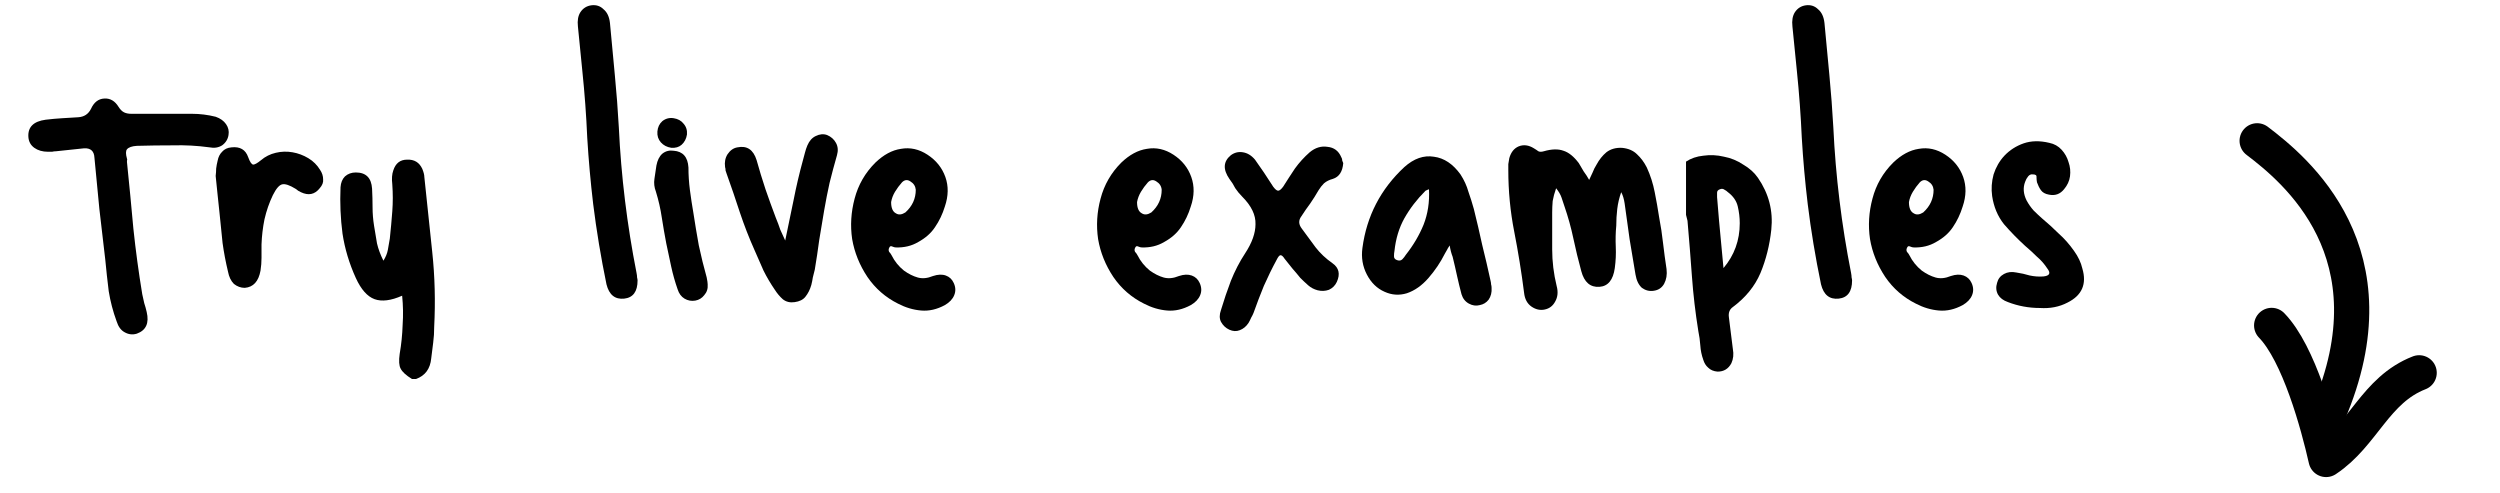
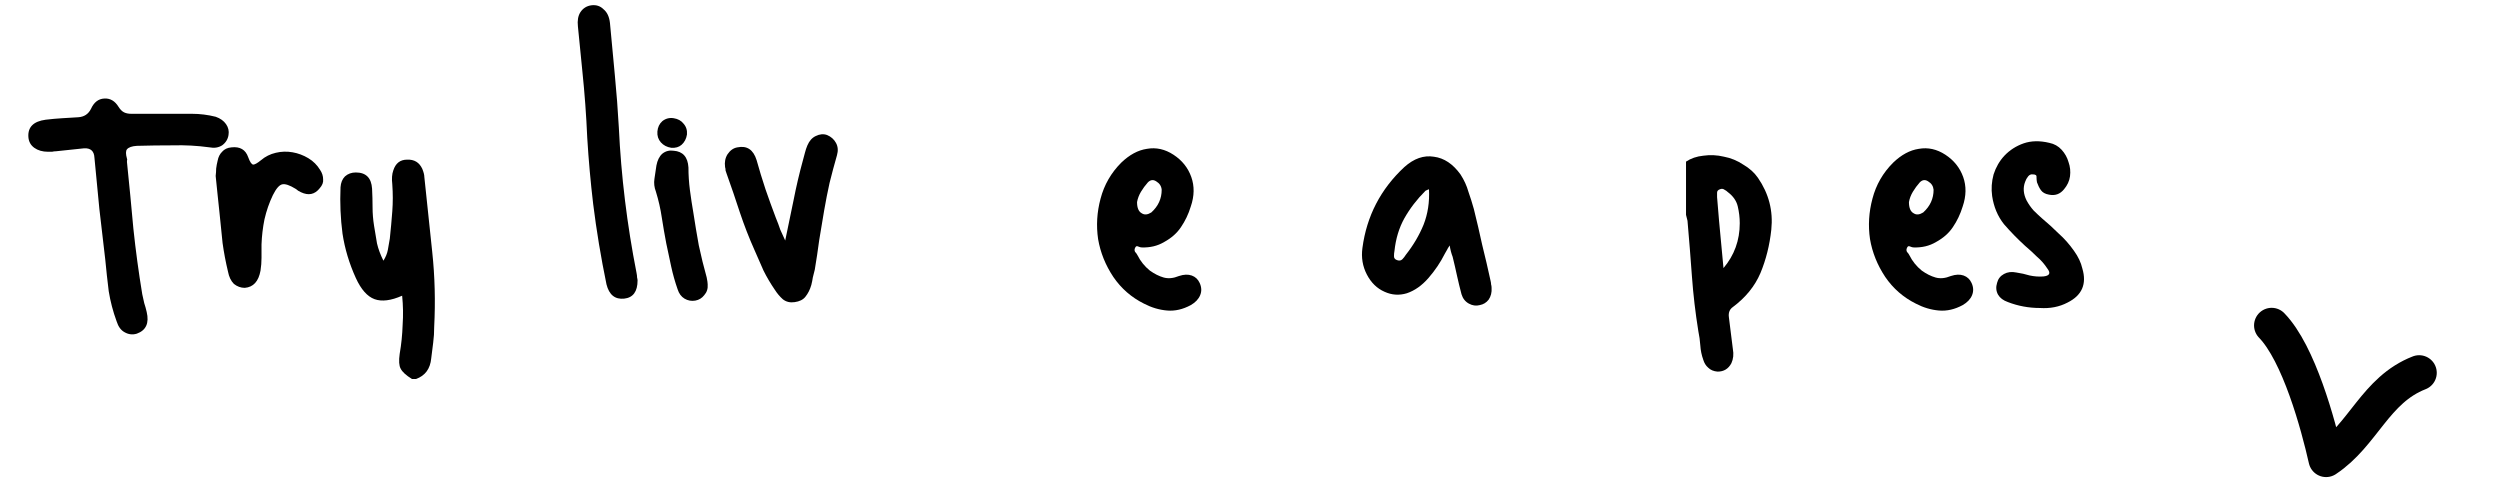
<svg xmlns="http://www.w3.org/2000/svg" width="71" height="14" viewBox="0 0 71 14" fill="none">
-   <path d="M64.103 3.999C65.178 4.815 68.087 7.183 66.122 11.748" stroke="black" stroke-miterlimit="10" stroke-linecap="round" stroke-linejoin="round" />
  <path d="M68.704 10.588C67.458 11.073 67.117 12.352 66.061 13.049C65.836 12.051 65.288 10.038 64.515 9.242" stroke="black" stroke-miterlimit="10" stroke-linecap="round" stroke-linejoin="round" />
  <path d="M57.934 8.747C57.617 8.747 57.314 8.691 57.025 8.579C56.894 8.533 56.8 8.463 56.745 8.369C56.688 8.267 56.679 8.155 56.717 8.033C56.745 7.921 56.81 7.837 56.913 7.781C57.015 7.725 57.132 7.711 57.263 7.739C57.393 7.758 57.519 7.786 57.641 7.823C57.771 7.851 57.902 7.861 58.032 7.851C58.21 7.833 58.247 7.758 58.145 7.627C58.06 7.497 57.962 7.385 57.85 7.291C57.748 7.189 57.636 7.086 57.514 6.983C57.3 6.787 57.099 6.582 56.913 6.367C56.735 6.143 56.623 5.877 56.577 5.569C56.548 5.364 56.562 5.159 56.618 4.953C56.684 4.748 56.786 4.571 56.926 4.421C57.076 4.263 57.258 4.146 57.472 4.071C57.687 3.997 57.93 3.992 58.2 4.057C58.34 4.085 58.457 4.151 58.55 4.253C58.644 4.356 58.709 4.473 58.746 4.603C58.793 4.734 58.807 4.869 58.788 5.009C58.77 5.14 58.714 5.261 58.62 5.373C58.508 5.513 58.364 5.565 58.187 5.527C58.084 5.509 58.009 5.467 57.962 5.401C57.916 5.336 57.879 5.261 57.85 5.177C57.841 5.131 57.837 5.084 57.837 5.037C57.846 4.981 57.813 4.953 57.739 4.953C57.682 4.944 57.636 4.963 57.599 5.009C57.561 5.056 57.533 5.107 57.514 5.163C57.449 5.331 57.463 5.509 57.556 5.695C57.612 5.798 57.678 5.891 57.752 5.975C57.827 6.05 57.907 6.125 57.99 6.199C58.158 6.339 58.317 6.484 58.467 6.633C58.625 6.773 58.77 6.937 58.901 7.123C59.022 7.291 59.101 7.459 59.139 7.627C59.269 8.066 59.129 8.388 58.718 8.593C58.485 8.715 58.224 8.766 57.934 8.747Z" fill="black" />
  <path d="M54.34 7.027C54.321 7.027 54.288 7.018 54.242 6.999C54.204 6.98 54.176 6.994 54.158 7.041C54.139 7.078 54.139 7.116 54.158 7.153C54.186 7.181 54.209 7.214 54.228 7.251C54.312 7.419 54.428 7.564 54.578 7.685C54.708 7.778 54.839 7.844 54.97 7.881C55.1 7.918 55.245 7.904 55.404 7.839C55.544 7.792 55.665 7.788 55.768 7.825C55.87 7.862 55.945 7.932 55.992 8.035C56.048 8.156 56.052 8.273 56.006 8.385C55.959 8.497 55.87 8.59 55.74 8.665C55.516 8.786 55.292 8.838 55.068 8.819C54.844 8.8 54.624 8.735 54.41 8.623C54.055 8.446 53.766 8.194 53.542 7.867C53.318 7.531 53.173 7.172 53.108 6.789C53.052 6.406 53.075 6.024 53.178 5.641C53.28 5.249 53.476 4.908 53.766 4.619C53.999 4.395 54.242 4.264 54.494 4.227C54.755 4.18 55.007 4.236 55.25 4.395C55.492 4.554 55.66 4.764 55.754 5.025C55.847 5.286 55.842 5.566 55.74 5.865C55.674 6.08 55.581 6.276 55.46 6.453C55.348 6.621 55.189 6.761 54.984 6.873C54.797 6.985 54.582 7.036 54.34 7.027ZM54.214 5.739C54.214 5.907 54.26 6.014 54.354 6.061C54.428 6.108 54.517 6.098 54.62 6.033C54.816 5.856 54.914 5.641 54.914 5.389C54.904 5.286 54.853 5.207 54.76 5.151C54.676 5.095 54.596 5.104 54.522 5.179C54.447 5.263 54.382 5.352 54.326 5.445C54.27 5.538 54.232 5.636 54.214 5.739Z" fill="black" />
-   <path d="M52.599 7.963C52.599 8.28 52.473 8.453 52.221 8.481C51.959 8.509 51.791 8.374 51.717 8.075C51.558 7.31 51.432 6.549 51.339 5.793C51.264 5.168 51.208 4.542 51.171 3.917C51.143 3.282 51.096 2.648 51.031 2.013L50.905 0.753C50.886 0.585 50.909 0.45 50.975 0.347C51.049 0.235 51.152 0.17 51.283 0.151C51.423 0.132 51.539 0.17 51.633 0.263C51.735 0.347 51.796 0.478 51.815 0.655C51.861 1.159 51.908 1.654 51.955 2.139C52.001 2.624 52.039 3.119 52.067 3.623C52.132 5.004 52.3 6.381 52.571 7.753C52.58 7.8 52.585 7.842 52.585 7.879C52.594 7.916 52.599 7.944 52.599 7.963Z" fill="black" />
  <path d="M47.883 4.59C48.023 4.497 48.186 4.441 48.373 4.422C48.569 4.394 48.765 4.403 48.961 4.45C49.157 4.487 49.339 4.562 49.507 4.674C49.684 4.777 49.824 4.903 49.927 5.052C50.235 5.5 50.361 5.99 50.305 6.522C50.258 6.961 50.156 7.371 49.997 7.754C49.838 8.127 49.577 8.449 49.213 8.72C49.12 8.785 49.082 8.883 49.101 9.014C49.12 9.163 49.138 9.313 49.157 9.462C49.175 9.611 49.194 9.761 49.213 9.91C49.241 10.059 49.227 10.195 49.171 10.316C49.087 10.475 48.956 10.554 48.779 10.554C48.667 10.545 48.578 10.507 48.513 10.442C48.447 10.386 48.401 10.311 48.373 10.218C48.326 10.087 48.298 9.952 48.289 9.812C48.279 9.672 48.261 9.537 48.233 9.406C48.149 8.883 48.088 8.365 48.051 7.852C48.014 7.329 47.971 6.802 47.925 6.27L47.883 6.102V4.59ZM48.947 7.614C49.255 7.25 49.409 6.825 49.409 6.34C49.409 6.181 49.39 6.023 49.353 5.864C49.316 5.705 49.222 5.57 49.073 5.458C49.045 5.43 49.012 5.407 48.975 5.388C48.938 5.36 48.895 5.355 48.849 5.374C48.793 5.393 48.765 5.425 48.765 5.472C48.765 5.519 48.765 5.561 48.765 5.598C48.774 5.71 48.783 5.822 48.793 5.934C48.802 6.046 48.812 6.158 48.821 6.27L48.947 7.614Z" fill="black" />
-   <path d="M45.132 5.109C45.169 5.034 45.202 4.964 45.23 4.899C45.258 4.824 45.295 4.749 45.342 4.675C45.417 4.535 45.51 4.418 45.622 4.324C45.743 4.231 45.893 4.189 46.07 4.199C46.247 4.217 46.387 4.278 46.49 4.38C46.602 4.483 46.695 4.609 46.77 4.758C46.873 4.982 46.947 5.216 46.994 5.458C47.041 5.692 47.083 5.93 47.12 6.173C47.167 6.415 47.204 6.662 47.232 6.915C47.26 7.157 47.293 7.4 47.33 7.643C47.349 7.801 47.325 7.941 47.26 8.062C47.195 8.175 47.097 8.24 46.966 8.258C46.845 8.277 46.733 8.249 46.63 8.175C46.537 8.091 46.476 7.965 46.448 7.796C46.392 7.46 46.336 7.125 46.28 6.788C46.233 6.452 46.187 6.117 46.14 5.78C46.121 5.65 46.089 5.543 46.042 5.458C45.986 5.617 45.949 5.776 45.93 5.934C45.911 6.093 45.902 6.252 45.902 6.41C45.883 6.606 45.879 6.807 45.888 7.013C45.897 7.208 45.888 7.409 45.86 7.614C45.813 7.95 45.669 8.128 45.426 8.146C45.165 8.165 44.992 8.016 44.908 7.699C44.824 7.391 44.749 7.082 44.684 6.774C44.619 6.466 44.535 6.163 44.432 5.864C44.404 5.78 44.376 5.697 44.348 5.612C44.32 5.529 44.269 5.44 44.194 5.346C44.147 5.477 44.115 5.598 44.096 5.71C44.087 5.822 44.082 5.93 44.082 6.032C44.082 6.387 44.082 6.737 44.082 7.082C44.082 7.428 44.124 7.773 44.208 8.118C44.255 8.287 44.241 8.436 44.166 8.566C44.101 8.688 44.003 8.762 43.872 8.79C43.741 8.819 43.615 8.79 43.494 8.707C43.373 8.623 43.303 8.492 43.284 8.315C43.209 7.726 43.116 7.148 43.004 6.579C42.892 6.009 42.836 5.426 42.836 4.829C42.836 4.772 42.836 4.716 42.836 4.66C42.845 4.604 42.855 4.548 42.864 4.492C42.911 4.324 42.999 4.213 43.13 4.157C43.27 4.101 43.415 4.119 43.564 4.213C43.611 4.24 43.653 4.269 43.69 4.296C43.727 4.315 43.779 4.315 43.844 4.296C44.068 4.231 44.255 4.226 44.404 4.282C44.553 4.329 44.698 4.446 44.838 4.633C44.885 4.707 44.931 4.787 44.978 4.87C45.034 4.945 45.085 5.024 45.132 5.109Z" fill="black" />
  <path d="M41.171 6.971C41.133 7.027 41.105 7.073 41.087 7.111C41.068 7.148 41.05 7.181 41.031 7.209C40.91 7.451 40.755 7.68 40.569 7.895C40.382 8.109 40.177 8.254 39.953 8.329C39.738 8.394 39.528 8.38 39.323 8.287C39.108 8.193 38.94 8.03 38.819 7.797C38.697 7.563 38.656 7.311 38.693 7.041C38.814 6.135 39.211 5.37 39.883 4.745C40.154 4.502 40.434 4.404 40.723 4.451C41.012 4.488 41.264 4.656 41.479 4.955C41.581 5.113 41.656 5.277 41.703 5.445C41.759 5.603 41.81 5.767 41.857 5.935C41.941 6.271 42.02 6.611 42.095 6.957C42.179 7.293 42.258 7.633 42.333 7.979C42.342 8.016 42.347 8.049 42.347 8.077C42.356 8.105 42.361 8.137 42.361 8.175C42.37 8.305 42.342 8.417 42.277 8.511C42.212 8.595 42.127 8.646 42.025 8.665C41.922 8.693 41.819 8.679 41.717 8.623C41.614 8.567 41.544 8.478 41.507 8.357C41.46 8.179 41.418 8.007 41.381 7.839C41.343 7.661 41.301 7.479 41.255 7.293C41.218 7.199 41.19 7.092 41.171 6.971ZM40.583 5.375C40.555 5.384 40.522 5.398 40.485 5.417C40.242 5.659 40.041 5.921 39.883 6.201C39.733 6.471 39.64 6.779 39.603 7.125C39.593 7.171 39.589 7.223 39.589 7.279C39.589 7.335 39.621 7.372 39.687 7.391C39.743 7.409 39.789 7.4 39.827 7.363C39.864 7.325 39.897 7.283 39.925 7.237C40.139 6.966 40.307 6.681 40.429 6.383C40.55 6.075 40.602 5.739 40.583 5.375Z" fill="black" />
-   <path d="M38.148 4.632C38.129 4.874 38.031 5.024 37.854 5.08C37.751 5.108 37.667 5.15 37.602 5.206C37.546 5.262 37.494 5.327 37.448 5.402C37.373 5.532 37.294 5.658 37.21 5.78C37.126 5.892 37.042 6.013 36.958 6.144C36.874 6.256 36.878 6.372 36.972 6.494C37.102 6.671 37.233 6.848 37.364 7.026C37.494 7.194 37.653 7.343 37.84 7.474C38.026 7.604 38.068 7.782 37.966 8.006C37.919 8.108 37.844 8.183 37.742 8.23C37.639 8.267 37.532 8.272 37.42 8.244C37.317 8.216 37.228 8.169 37.154 8.104C37.079 8.038 37.004 7.968 36.93 7.894C36.855 7.8 36.78 7.712 36.706 7.628C36.631 7.534 36.556 7.441 36.482 7.348C36.435 7.273 36.393 7.24 36.356 7.25C36.328 7.259 36.295 7.301 36.258 7.376C36.127 7.618 36.006 7.866 35.894 8.118C35.791 8.37 35.693 8.626 35.6 8.888C35.581 8.934 35.558 8.981 35.53 9.028C35.511 9.074 35.488 9.121 35.46 9.168C35.394 9.27 35.31 9.34 35.208 9.378C35.114 9.415 35.016 9.41 34.914 9.364C34.811 9.317 34.732 9.242 34.676 9.14C34.629 9.046 34.629 8.934 34.676 8.804C34.76 8.524 34.853 8.248 34.956 7.978C35.068 7.698 35.203 7.436 35.362 7.194C35.558 6.895 35.656 6.62 35.656 6.368C35.665 6.106 35.539 5.845 35.278 5.584C35.203 5.509 35.138 5.43 35.082 5.346C35.035 5.252 34.979 5.164 34.914 5.08C34.727 4.809 34.741 4.585 34.956 4.408C35.058 4.333 35.17 4.305 35.292 4.324C35.422 4.342 35.539 4.412 35.642 4.534C35.81 4.767 35.982 5.024 36.16 5.304C36.216 5.378 36.262 5.416 36.3 5.416C36.337 5.416 36.384 5.378 36.44 5.304C36.552 5.126 36.664 4.954 36.776 4.786C36.897 4.618 37.037 4.464 37.196 4.324C37.354 4.193 37.522 4.142 37.7 4.17C37.886 4.188 38.017 4.286 38.092 4.464C38.11 4.492 38.12 4.524 38.12 4.562C38.129 4.59 38.138 4.613 38.148 4.632Z" fill="black" />
  <path d="M32.418 7.027C32.399 7.027 32.367 7.018 32.32 6.999C32.283 6.98 32.255 6.994 32.236 7.041C32.217 7.078 32.217 7.116 32.236 7.153C32.264 7.181 32.287 7.214 32.306 7.251C32.39 7.419 32.507 7.564 32.656 7.685C32.787 7.778 32.917 7.844 33.048 7.881C33.179 7.918 33.323 7.904 33.482 7.839C33.622 7.792 33.743 7.788 33.846 7.825C33.949 7.862 34.023 7.932 34.07 8.035C34.126 8.156 34.131 8.273 34.084 8.385C34.037 8.497 33.949 8.59 33.818 8.665C33.594 8.786 33.37 8.838 33.146 8.819C32.922 8.8 32.703 8.735 32.488 8.623C32.133 8.446 31.844 8.194 31.62 7.867C31.396 7.531 31.251 7.172 31.186 6.789C31.13 6.406 31.153 6.024 31.256 5.641C31.359 5.249 31.555 4.908 31.844 4.619C32.077 4.395 32.32 4.264 32.572 4.227C32.833 4.18 33.085 4.236 33.328 4.395C33.571 4.554 33.739 4.764 33.832 5.025C33.925 5.286 33.921 5.566 33.818 5.865C33.753 6.08 33.659 6.276 33.538 6.453C33.426 6.621 33.267 6.761 33.062 6.873C32.875 6.985 32.661 7.036 32.418 7.027ZM32.292 5.739C32.292 5.907 32.339 6.014 32.432 6.061C32.507 6.108 32.595 6.098 32.698 6.033C32.894 5.856 32.992 5.641 32.992 5.389C32.983 5.286 32.931 5.207 32.838 5.151C32.754 5.095 32.675 5.104 32.6 5.179C32.525 5.263 32.46 5.352 32.404 5.445C32.348 5.538 32.311 5.636 32.292 5.739Z" fill="black" />
-   <path d="M25.433 7.027C25.415 7.027 25.382 7.018 25.335 6.999C25.298 6.98 25.27 6.994 25.252 7.041C25.233 7.078 25.233 7.116 25.252 7.153C25.279 7.181 25.303 7.214 25.322 7.251C25.405 7.419 25.522 7.564 25.672 7.685C25.802 7.778 25.933 7.844 26.064 7.881C26.194 7.918 26.339 7.904 26.497 7.839C26.637 7.792 26.759 7.788 26.861 7.825C26.964 7.862 27.039 7.932 27.085 8.035C27.142 8.156 27.146 8.273 27.099 8.385C27.053 8.497 26.964 8.59 26.834 8.665C26.61 8.786 26.386 8.838 26.162 8.819C25.938 8.8 25.718 8.735 25.503 8.623C25.149 8.446 24.86 8.194 24.636 7.867C24.412 7.531 24.267 7.172 24.201 6.789C24.145 6.406 24.169 6.024 24.271 5.641C24.374 5.249 24.57 4.908 24.86 4.619C25.093 4.395 25.335 4.264 25.587 4.227C25.849 4.18 26.101 4.236 26.343 4.395C26.586 4.554 26.754 4.764 26.848 5.025C26.941 5.286 26.936 5.566 26.834 5.865C26.768 6.08 26.675 6.276 26.553 6.453C26.442 6.621 26.283 6.761 26.078 6.873C25.891 6.985 25.676 7.036 25.433 7.027ZM25.308 5.739C25.308 5.907 25.354 6.014 25.448 6.061C25.522 6.108 25.611 6.098 25.713 6.033C25.91 5.856 26.008 5.641 26.008 5.389C25.998 5.286 25.947 5.207 25.854 5.151C25.77 5.095 25.69 5.104 25.616 5.179C25.541 5.263 25.476 5.352 25.419 5.445C25.363 5.538 25.326 5.636 25.308 5.739Z" fill="black" />
  <path d="M22.3 6.831C22.384 6.439 22.463 6.056 22.538 5.683C22.613 5.3 22.701 4.922 22.804 4.549C22.823 4.474 22.841 4.404 22.86 4.339C22.879 4.264 22.902 4.194 22.93 4.129C22.986 3.998 23.066 3.91 23.168 3.863C23.28 3.807 23.387 3.798 23.49 3.835C23.602 3.882 23.686 3.956 23.742 4.059C23.798 4.162 23.808 4.278 23.77 4.409C23.695 4.67 23.625 4.932 23.56 5.193C23.504 5.445 23.453 5.706 23.406 5.977C23.36 6.257 23.313 6.537 23.266 6.817C23.229 7.097 23.187 7.377 23.14 7.657C23.122 7.732 23.103 7.806 23.084 7.881C23.075 7.946 23.061 8.016 23.042 8.091C23.005 8.222 22.949 8.334 22.874 8.427C22.809 8.511 22.706 8.562 22.566 8.581C22.436 8.6 22.323 8.572 22.23 8.497C22.146 8.422 22.072 8.334 22.006 8.231C21.885 8.054 21.777 7.872 21.684 7.685C21.6 7.489 21.516 7.298 21.432 7.111C21.273 6.756 21.134 6.397 21.012 6.033C20.891 5.66 20.765 5.291 20.634 4.927C20.625 4.899 20.616 4.871 20.606 4.843C20.606 4.806 20.602 4.773 20.592 4.745C20.573 4.605 20.597 4.484 20.662 4.381C20.737 4.269 20.83 4.204 20.942 4.185C21.213 4.129 21.395 4.25 21.488 4.549C21.563 4.82 21.647 5.095 21.74 5.375C21.834 5.646 21.931 5.916 22.034 6.187C22.081 6.299 22.123 6.411 22.16 6.523C22.207 6.626 22.253 6.728 22.3 6.831Z" fill="black" />
  <path d="M20.098 8.075C20.108 8.197 20.075 8.299 20 8.383C19.935 8.467 19.851 8.518 19.748 8.537C19.636 8.556 19.534 8.537 19.44 8.481C19.347 8.425 19.282 8.336 19.244 8.215C19.169 8.001 19.109 7.786 19.062 7.571C19.015 7.347 18.969 7.128 18.922 6.913C18.875 6.67 18.834 6.428 18.796 6.185C18.759 5.933 18.703 5.686 18.628 5.443C18.581 5.322 18.567 5.2 18.586 5.079C18.605 4.949 18.623 4.822 18.642 4.701C18.67 4.552 18.726 4.44 18.81 4.365C18.904 4.29 19.011 4.263 19.132 4.281C19.393 4.3 19.534 4.458 19.552 4.757C19.552 4.972 19.566 5.186 19.594 5.401C19.622 5.616 19.655 5.83 19.692 6.045C19.739 6.353 19.79 6.661 19.846 6.969C19.912 7.277 19.986 7.58 20.07 7.879C20.089 7.973 20.098 8.038 20.098 8.075ZM19.062 4.197C18.941 4.178 18.843 4.127 18.768 4.043C18.694 3.959 18.661 3.857 18.67 3.735C18.68 3.614 18.726 3.516 18.81 3.441C18.904 3.366 19.011 3.338 19.132 3.357C19.253 3.376 19.347 3.427 19.412 3.511C19.487 3.595 19.52 3.698 19.51 3.819C19.491 3.941 19.44 4.038 19.356 4.113C19.282 4.178 19.183 4.207 19.062 4.197Z" fill="black" />
  <path d="M18.107 7.963C18.107 8.28 17.98 8.453 17.729 8.481C17.467 8.509 17.299 8.374 17.224 8.075C17.066 7.31 16.94 6.549 16.846 5.793C16.772 5.168 16.716 4.542 16.678 3.917C16.651 3.282 16.604 2.648 16.538 2.013L16.413 0.753C16.394 0.585 16.417 0.45 16.483 0.347C16.557 0.235 16.66 0.17 16.791 0.151C16.93 0.132 17.047 0.17 17.14 0.263C17.243 0.347 17.304 0.478 17.323 0.655C17.369 1.159 17.416 1.654 17.462 2.139C17.509 2.624 17.547 3.119 17.575 3.623C17.64 5.004 17.808 6.381 18.078 7.753C18.088 7.8 18.093 7.842 18.093 7.879C18.102 7.916 18.107 7.944 18.107 7.963Z" fill="black" />
  <path d="M11.701 10.764C11.533 10.661 11.426 10.563 11.379 10.47C11.332 10.386 11.323 10.246 11.351 10.05C11.398 9.779 11.426 9.504 11.435 9.224C11.454 8.953 11.449 8.678 11.421 8.398C11.104 8.538 10.842 8.571 10.637 8.496C10.432 8.421 10.254 8.221 10.105 7.894C9.918 7.483 9.792 7.063 9.727 6.634C9.671 6.205 9.652 5.766 9.671 5.318C9.68 5.187 9.722 5.085 9.797 5.01C9.881 4.935 9.984 4.898 10.105 4.898C10.394 4.898 10.548 5.052 10.567 5.36C10.576 5.537 10.581 5.715 10.581 5.892C10.581 6.06 10.595 6.233 10.623 6.41C10.651 6.578 10.679 6.746 10.707 6.914C10.744 7.073 10.805 7.236 10.889 7.404C10.954 7.301 10.996 7.199 11.015 7.096C11.034 6.984 11.052 6.877 11.071 6.774C11.099 6.513 11.122 6.256 11.141 6.004C11.16 5.752 11.16 5.495 11.141 5.234C11.122 5.075 11.132 4.945 11.169 4.842C11.234 4.637 11.365 4.534 11.561 4.534C11.766 4.525 11.911 4.613 11.995 4.8C12.032 4.893 12.051 4.968 12.051 5.024C12.126 5.733 12.2 6.443 12.275 7.152C12.35 7.852 12.368 8.561 12.331 9.28C12.331 9.439 12.322 9.588 12.303 9.728C12.284 9.877 12.266 10.027 12.247 10.176C12.219 10.475 12.074 10.671 11.813 10.764H11.701Z" fill="black" />
  <path d="M6.125 4.997C6.134 4.922 6.139 4.852 6.139 4.787C6.148 4.712 6.162 4.637 6.181 4.563C6.2 4.46 6.242 4.376 6.307 4.311C6.372 4.236 6.461 4.194 6.573 4.185C6.816 4.157 6.974 4.25 7.049 4.465C7.096 4.595 7.142 4.665 7.189 4.675C7.236 4.675 7.31 4.633 7.413 4.549C7.534 4.446 7.674 4.376 7.833 4.339C7.992 4.301 8.15 4.297 8.309 4.325C8.468 4.353 8.617 4.409 8.757 4.493C8.897 4.577 9.009 4.689 9.093 4.829C9.149 4.913 9.177 5.001 9.177 5.095C9.186 5.179 9.154 5.263 9.079 5.347C8.939 5.524 8.762 5.561 8.547 5.459C8.5 5.44 8.449 5.407 8.393 5.361C8.225 5.258 8.099 5.216 8.015 5.235C7.931 5.253 7.842 5.356 7.749 5.543C7.646 5.757 7.567 5.986 7.511 6.229C7.464 6.462 7.436 6.7 7.427 6.943C7.427 7.073 7.427 7.199 7.427 7.321C7.427 7.442 7.418 7.563 7.399 7.685C7.343 7.993 7.194 8.156 6.951 8.175C6.839 8.175 6.736 8.137 6.643 8.063C6.559 7.979 6.503 7.862 6.475 7.713C6.41 7.442 6.358 7.171 6.321 6.901C6.293 6.621 6.265 6.345 6.237 6.075C6.218 5.897 6.2 5.72 6.181 5.543C6.162 5.365 6.144 5.183 6.125 4.997Z" fill="black" />
  <path d="M3.606 4.604C3.671 5.238 3.732 5.868 3.788 6.494C3.853 7.11 3.937 7.73 4.04 8.356C4.059 8.44 4.077 8.524 4.096 8.608C4.124 8.692 4.147 8.776 4.166 8.86C4.241 9.177 4.147 9.382 3.886 9.476C3.765 9.513 3.648 9.499 3.536 9.434C3.433 9.378 3.359 9.275 3.312 9.126C3.209 8.846 3.135 8.561 3.088 8.272C3.051 7.973 3.018 7.674 2.99 7.376C2.934 6.89 2.878 6.41 2.822 5.934C2.775 5.448 2.729 4.963 2.682 4.478C2.673 4.291 2.575 4.202 2.388 4.212L1.59 4.296C1.553 4.296 1.515 4.3 1.478 4.31C1.441 4.31 1.403 4.31 1.366 4.31C1.207 4.31 1.077 4.272 0.974 4.198C0.871 4.123 0.815 4.02 0.806 3.89C0.787 3.61 0.951 3.446 1.296 3.4C1.455 3.381 1.609 3.367 1.758 3.358C1.907 3.348 2.061 3.339 2.22 3.33C2.388 3.32 2.509 3.241 2.584 3.092C2.668 2.905 2.794 2.807 2.962 2.798C3.13 2.788 3.265 2.868 3.368 3.036C3.415 3.11 3.466 3.162 3.522 3.19C3.578 3.218 3.648 3.232 3.732 3.232H5.454C5.678 3.232 5.902 3.26 6.126 3.316C6.257 3.362 6.355 3.432 6.42 3.526C6.485 3.619 6.509 3.722 6.49 3.834C6.471 3.955 6.411 4.053 6.308 4.128C6.205 4.193 6.084 4.212 5.944 4.184C5.599 4.137 5.253 4.118 4.908 4.128C4.572 4.128 4.231 4.132 3.886 4.142C3.746 4.151 3.653 4.184 3.606 4.24C3.569 4.286 3.569 4.375 3.606 4.506C3.615 4.524 3.615 4.543 3.606 4.562C3.606 4.571 3.606 4.585 3.606 4.604Z" fill="black" />
</svg>